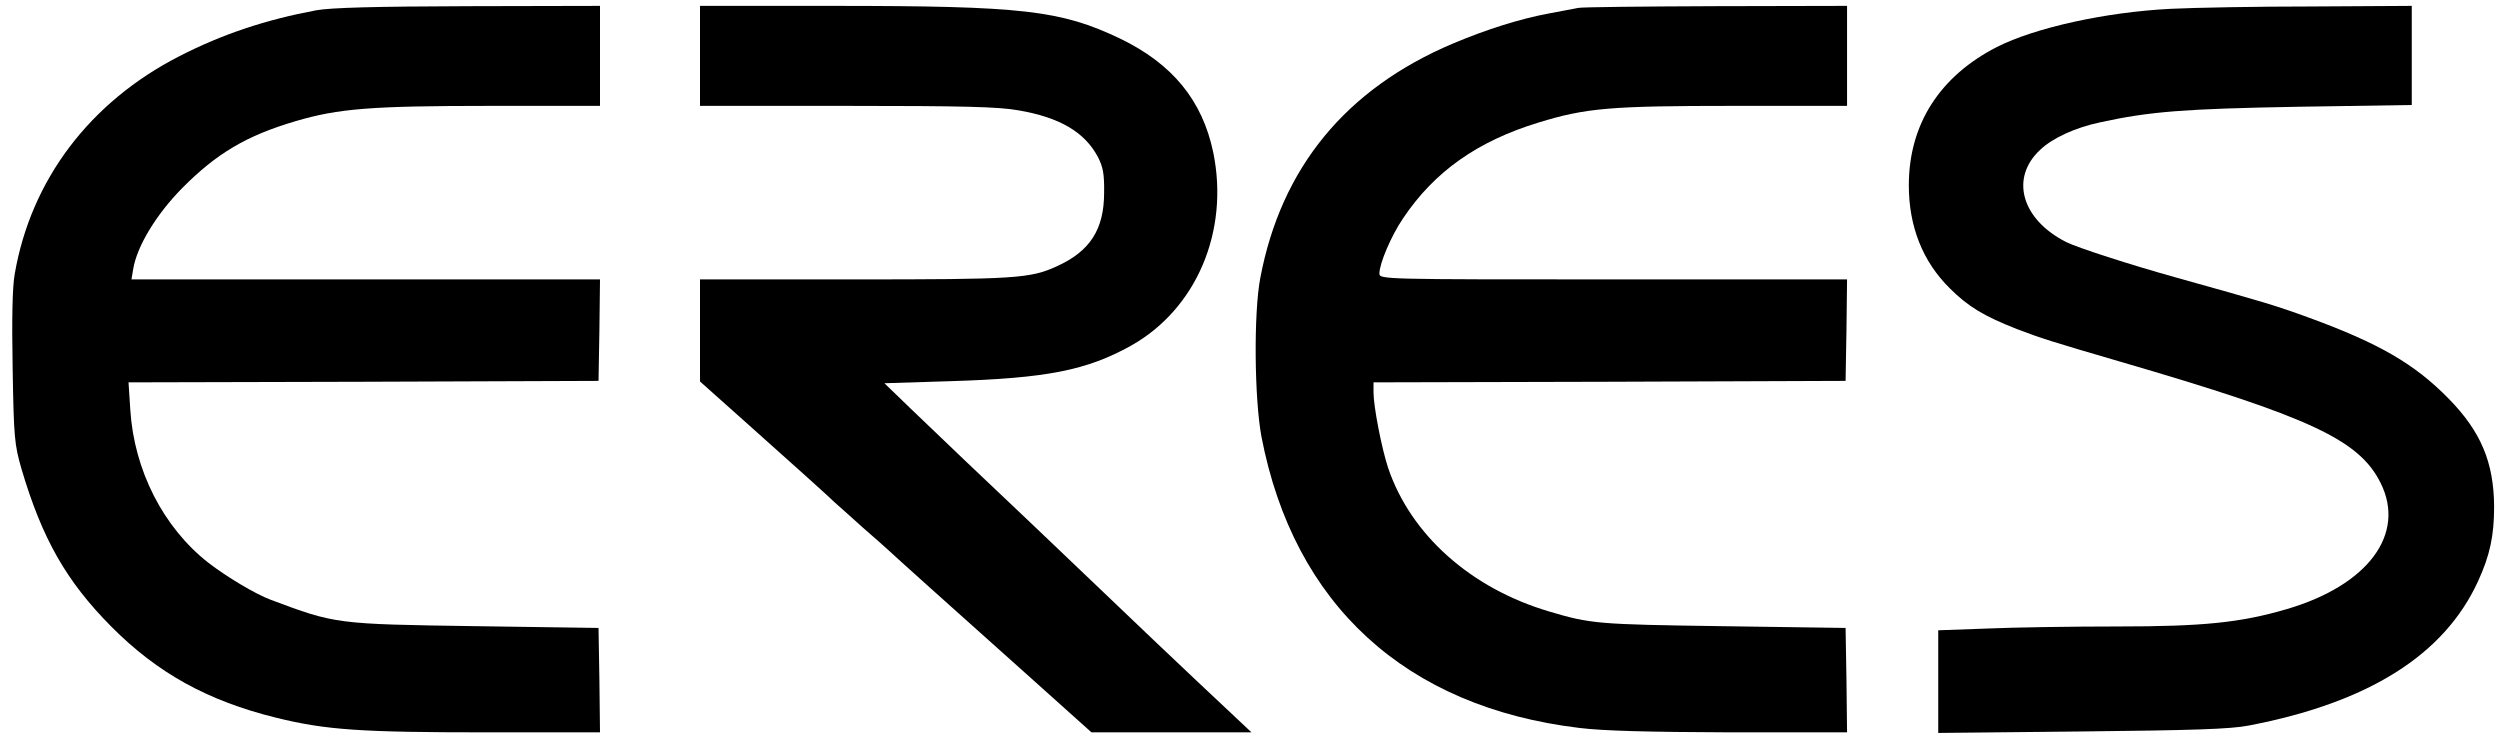
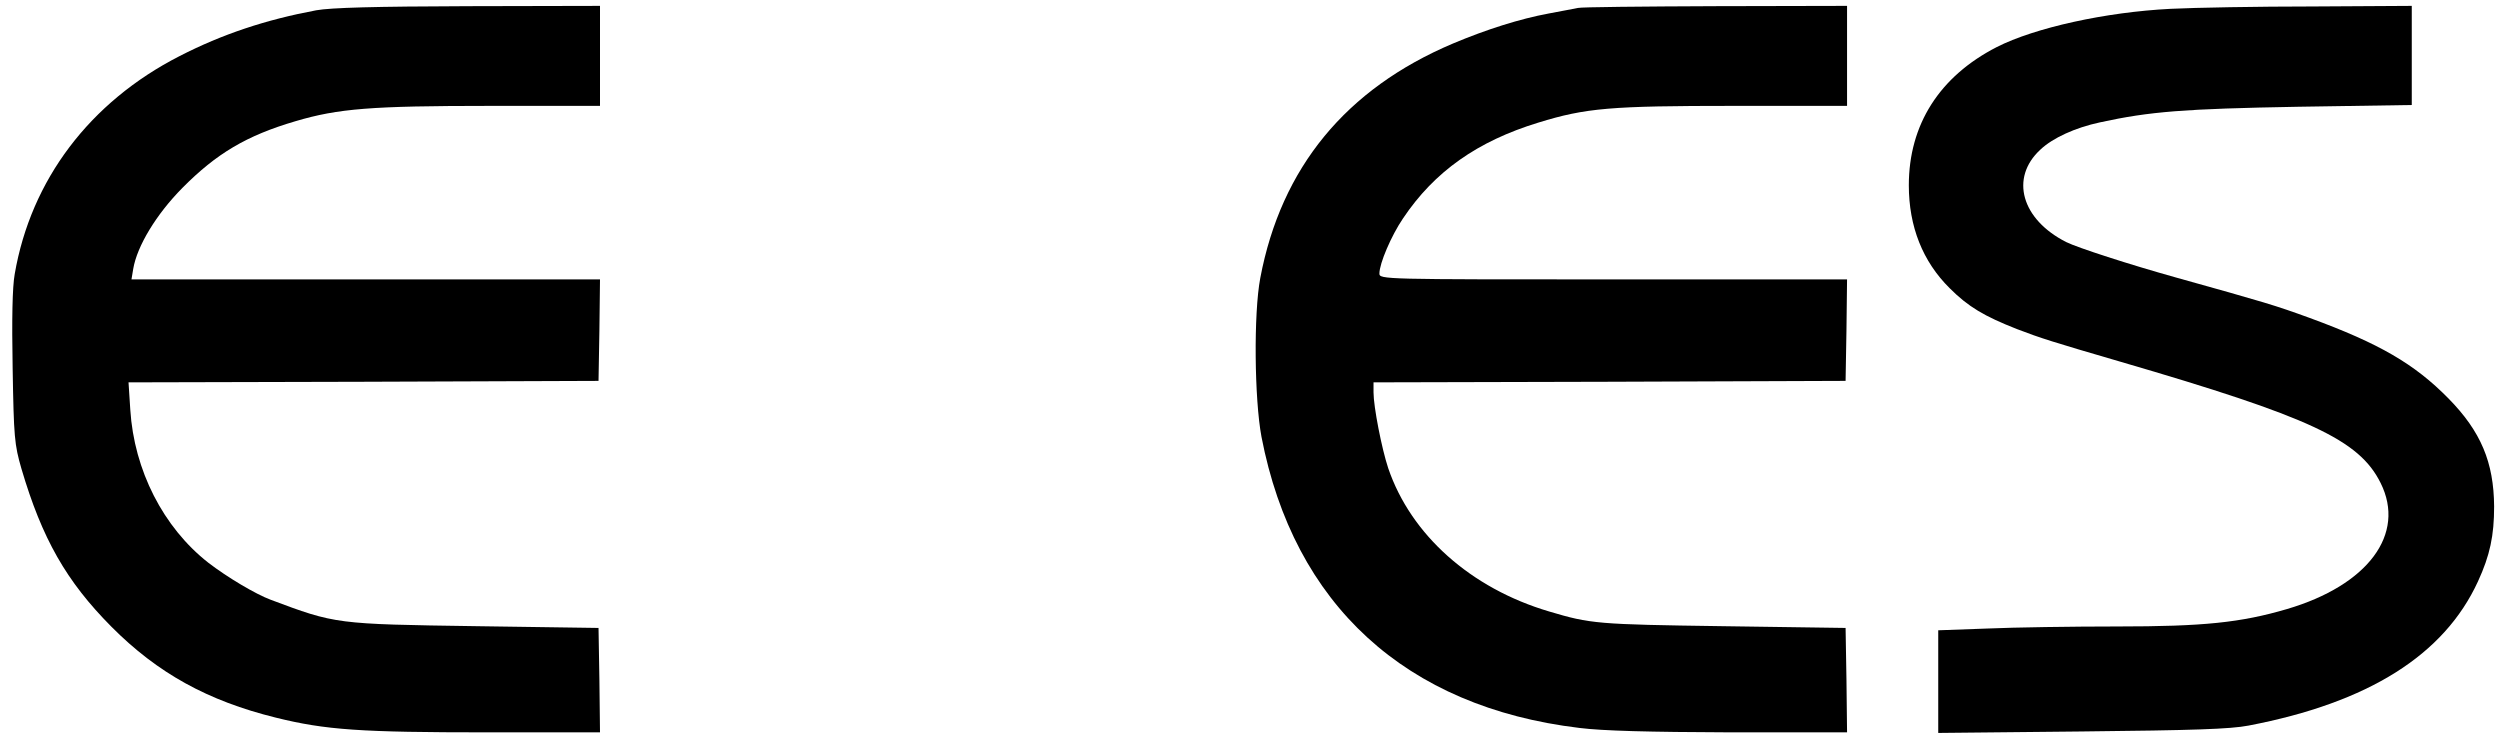
<svg xmlns="http://www.w3.org/2000/svg" version="1.0" width="850pt" height="255pt" viewBox="0 0 850 255" preserveAspectRatio="xMidYMid meet">
  <g transform="translate(0,255) scale(0.1,-0.1)" fill="#000000" stroke="none">
    <path d="M1075 2515 c-171 -32 -319 -81 -465 -156 -305 -156 -505 -421 -560 -741 -8 -45 -10 -152 -7 -320 4 -235 6 -259 30 -342 70 -237 152 -382 306 -537 157 -158 328 -252 559 -309 169 -42 289 -50 719 -50 l383 0 -2 177 -3 178 -415 6 c-478 7 -479 7 -700 90 -51 19 -147 76 -212 126 -153 120 -252 314 -265 520 l-6 93 799 2 799 3 3 173 2 172 -796 0 -797 0 6 36 c13 77 78 185 167 275 116 117 218 178 385 227 145 43 258 52 659 52 l376 0 0 170 0 170 -447 -1 c-319 -1 -468 -5 -518 -14z" />
-     <path d="M2380 2360 l0 -170 499 0 c394 0 516 -3 583 -15 141 -24 226 -74 271 -159 17 -33 22 -57 21 -121 0 -125 -48 -199 -160 -250 -91 -42 -142 -45 -691 -45 l-523 0 0 -173 0 -174 167 -149 c168 -150 264 -236 293 -264 9 -8 52 -46 95 -85 44 -38 82 -72 85 -75 3 -3 68 -62 145 -131 77 -69 231 -207 343 -307 l203 -182 272 0 272 0 -67 63 c-139 130 -377 356 -483 458 -114 109 -261 249 -425 404 -52 50 -135 129 -184 176 l-89 86 224 7 c329 10 464 37 615 121 222 125 334 389 279 657 -37 177 -139 301 -317 387 -202 96 -329 111 -975 111 l-453 0 0 -170z" />
    <path d="M5365 2523 c-11 -2 -56 -11 -100 -19 -97 -18 -211 -54 -325 -102 -364 -154 -584 -422 -655 -797 -23 -121 -20 -412 4 -540 110 -571 490 -919 1081 -990 80 -10 236 -14 513 -15 l397 0 -2 177 -3 178 -420 6 c-425 6 -447 8 -588 50 -267 79 -470 261 -547 487 -22 66 -50 209 -50 258 l0 34 803 2 802 3 3 173 2 172 -795 0 c-783 0 -795 0 -795 20 0 34 40 128 80 187 107 160 254 263 460 326 162 50 246 57 665 57 l385 0 0 170 0 170 -447 -1 c-247 -1 -457 -3 -468 -6z" />
    <path d="M7380 2520 c-220 -11 -461 -64 -591 -130 -195 -100 -299 -264 -299 -470 0 -140 47 -259 139 -350 63 -63 117 -95 229 -139 81 -31 119 -43 352 -111 644 -188 811 -265 884 -412 87 -174 -43 -348 -319 -429 -157 -46 -283 -59 -576 -59 -152 0 -351 -3 -442 -7 l-167 -6 0 -174 0 -175 488 5 c380 4 505 8 567 20 408 78 665 240 780 490 41 89 55 156 55 255 -1 150 -45 255 -155 367 -116 118 -235 187 -472 274 -118 43 -152 53 -453 137 -161 45 -337 102 -375 121 -152 77 -192 218 -88 314 42 40 119 75 203 93 170 37 285 46 673 53 l387 6 0 169 0 168 -337 -2 c-186 0 -403 -4 -483 -8z" />
  </g>
</svg>